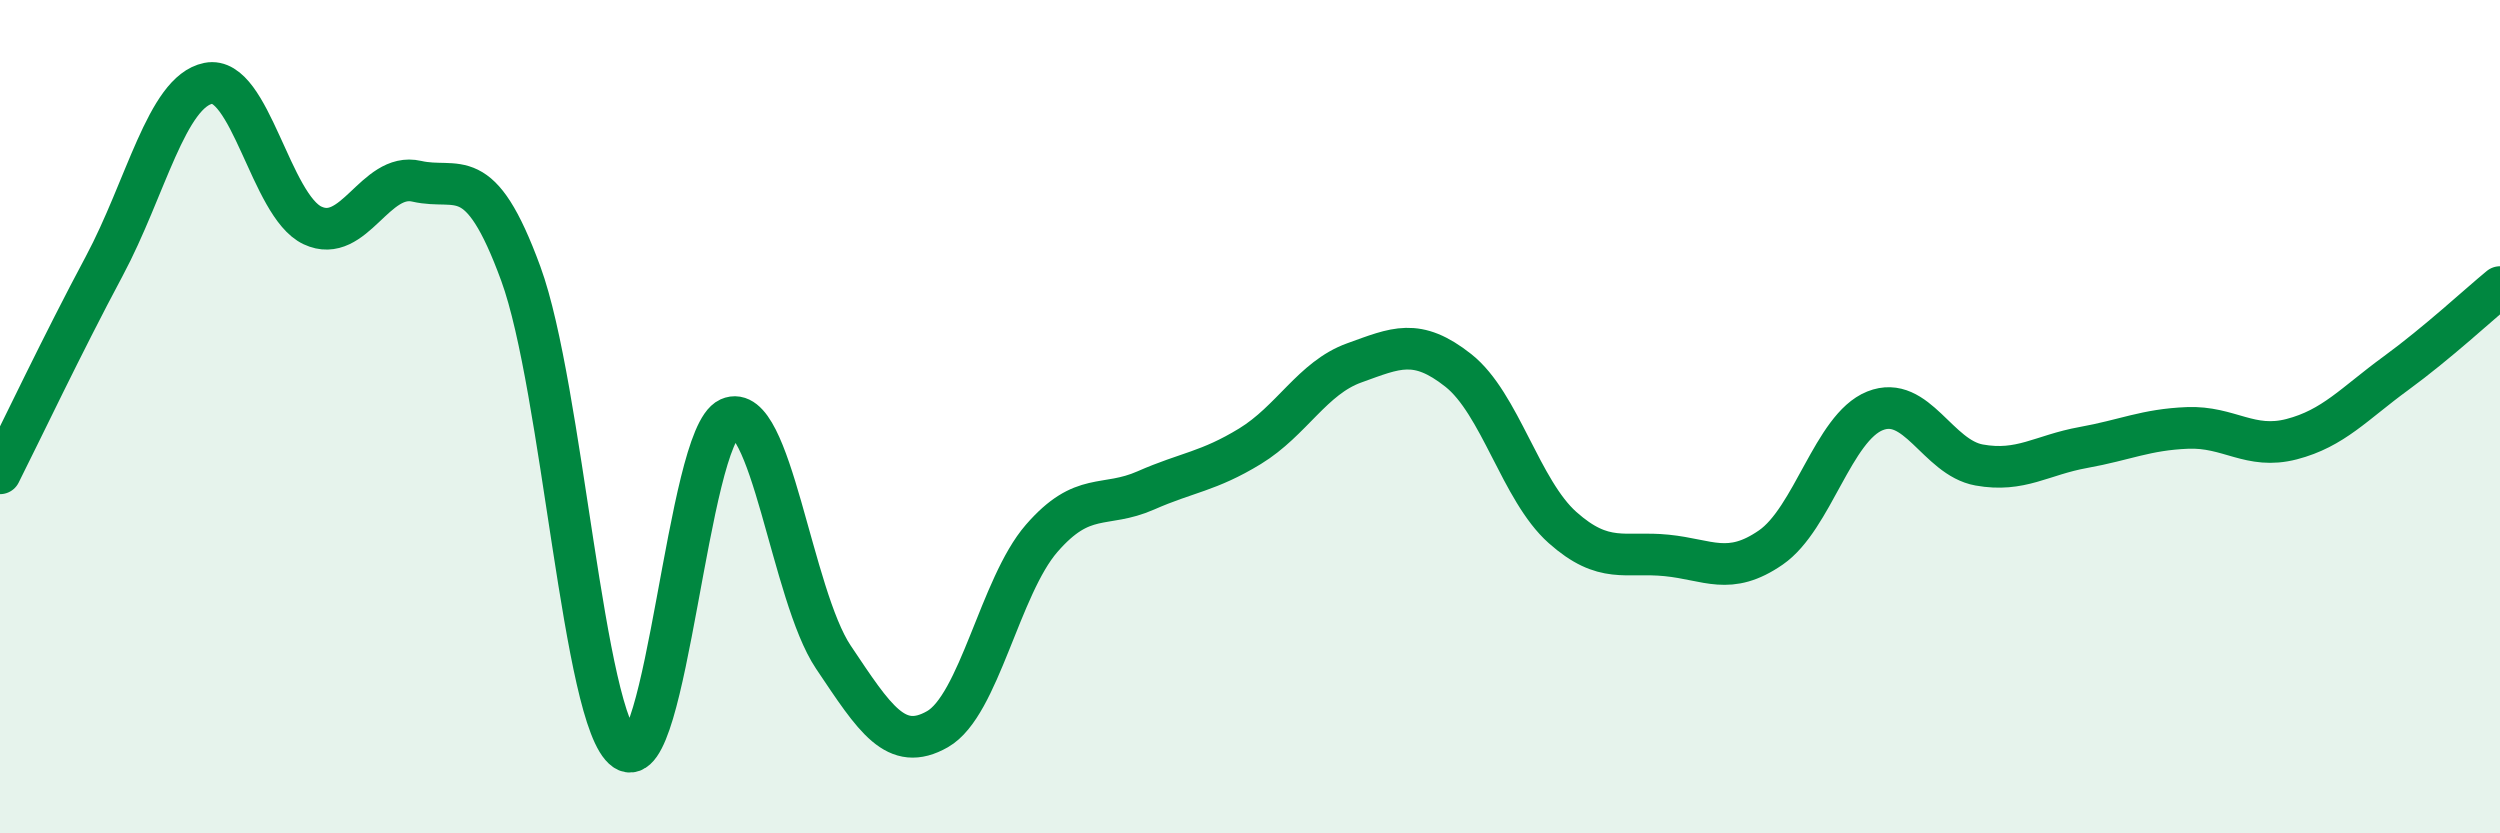
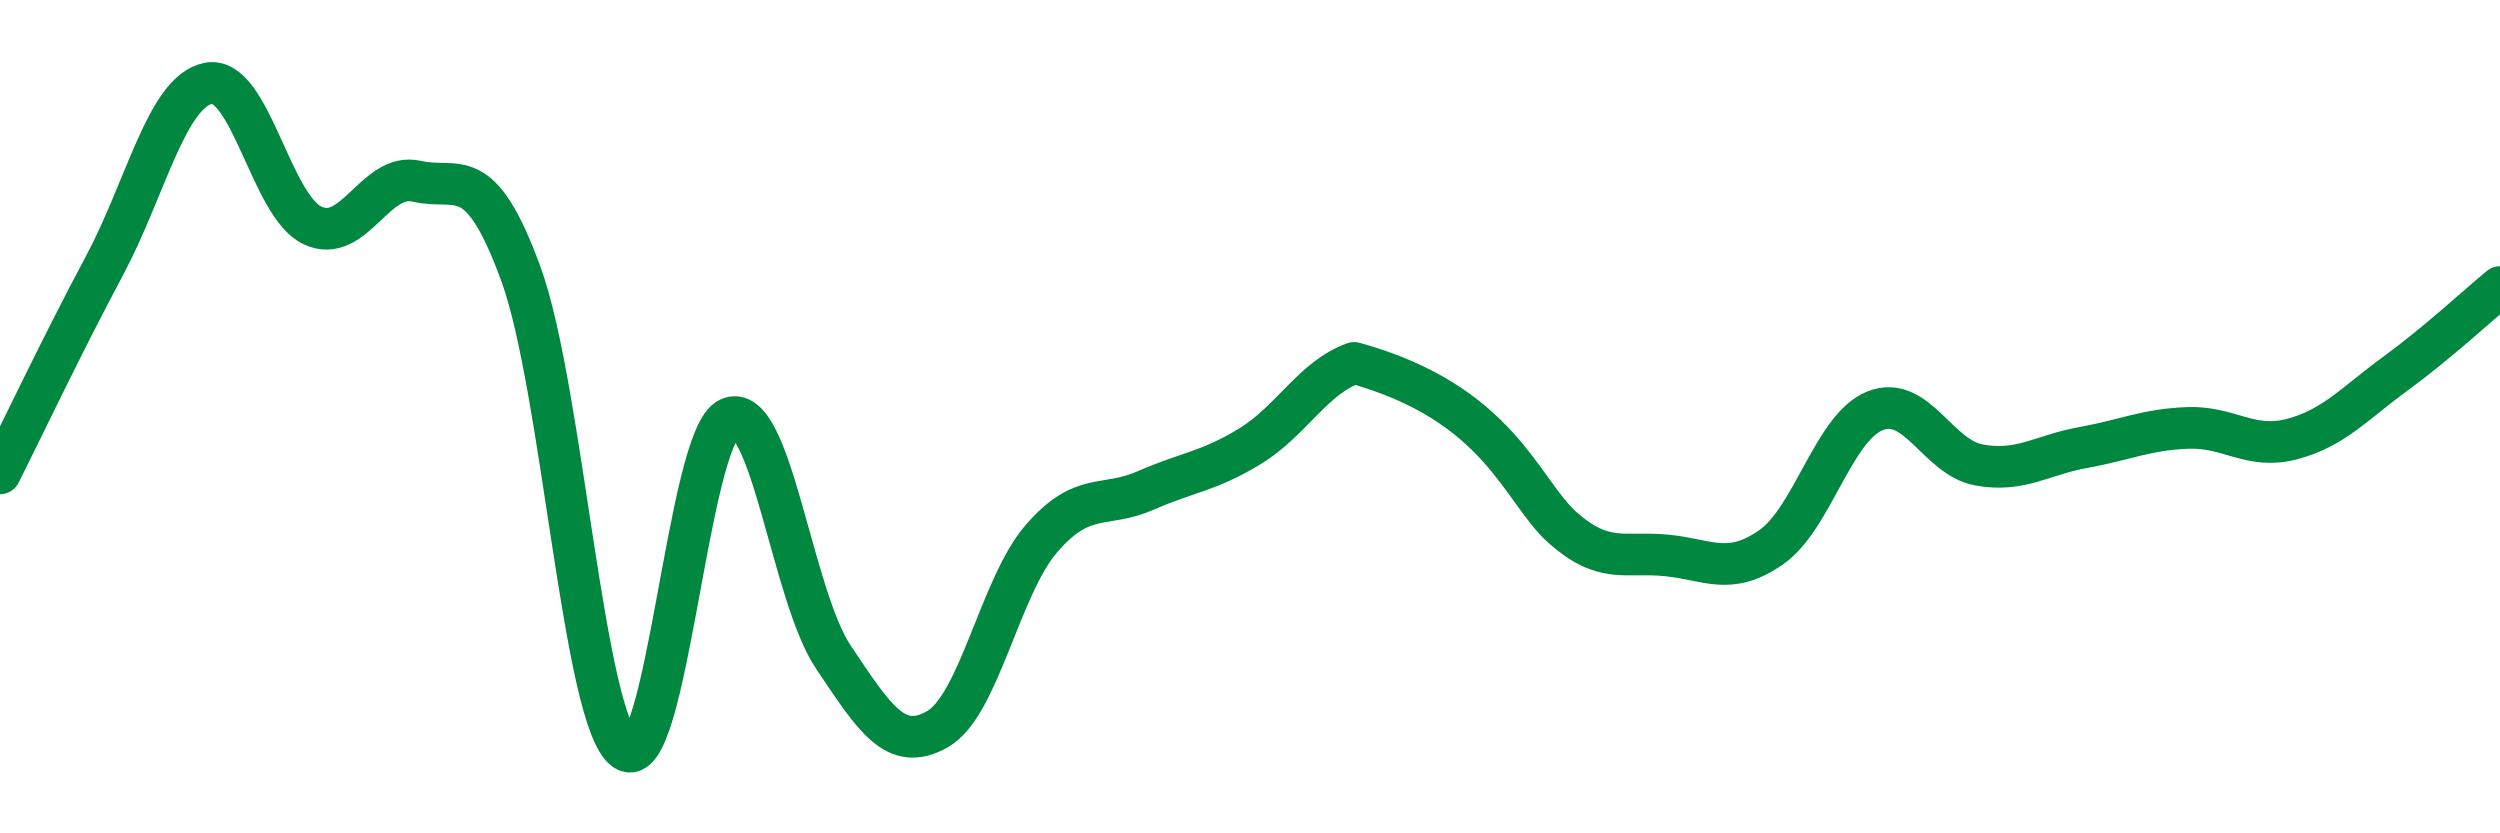
<svg xmlns="http://www.w3.org/2000/svg" width="60" height="20" viewBox="0 0 60 20">
-   <path d="M 0,11.36 C 0.5,10.37 1.5,8.26 2.5,6.39 C 3.5,4.52 4,2.2 5,2 C 6,1.8 6.5,4.94 7.5,5.41 C 8.5,5.88 9,4.12 10,4.35 C 11,4.58 11.5,3.84 12.5,6.57 C 13.5,9.3 14,17.31 15,18 C 16,18.69 16.5,10.49 17.5,10.04 C 18.5,9.59 19,14.28 20,15.77 C 21,17.26 21.5,18.07 22.5,17.5 C 23.5,16.93 24,14.07 25,12.92 C 26,11.77 26.5,12.21 27.5,11.77 C 28.5,11.33 29,11.32 30,10.71 C 31,10.1 31.5,9.07 32.5,8.71 C 33.5,8.35 34,8.1 35,8.89 C 36,9.68 36.5,11.77 37.5,12.66 C 38.5,13.55 39,13.23 40,13.33 C 41,13.43 41.5,13.83 42.5,13.14 C 43.5,12.45 44,10.26 45,9.86 C 46,9.46 46.5,10.98 47.5,11.16 C 48.5,11.34 49,10.92 50,10.74 C 51,10.56 51.5,10.31 52.5,10.27 C 53.5,10.23 54,10.8 55,10.54 C 56,10.28 56.5,9.69 57.5,8.96 C 58.5,8.23 59.5,7.3 60,6.89L60 20L0 20Z" fill="#008740" opacity="0.1" stroke-linecap="round" stroke-linejoin="round" />
-   <path d="M 0,11.36 C 0.5,10.37 1.5,8.26 2.5,6.39 C 3.5,4.52 4,2.2 5,2 C 6,1.8 6.5,4.94 7.5,5.41 C 8.5,5.88 9,4.12 10,4.35 C 11,4.58 11.5,3.84 12.5,6.57 C 13.5,9.3 14,17.31 15,18 C 16,18.69 16.5,10.49 17.5,10.04 C 18.5,9.59 19,14.28 20,15.77 C 21,17.26 21.5,18.07 22.5,17.5 C 23.5,16.93 24,14.07 25,12.92 C 26,11.77 26.5,12.21 27.5,11.77 C 28.5,11.33 29,11.32 30,10.71 C 31,10.1 31.5,9.07 32.5,8.71 C 33.5,8.35 34,8.1 35,8.89 C 36,9.68 36.5,11.77 37.5,12.66 C 38.5,13.55 39,13.23 40,13.33 C 41,13.43 41.5,13.83 42.5,13.14 C 43.5,12.45 44,10.26 45,9.86 C 46,9.46 46.5,10.98 47.5,11.16 C 48.5,11.34 49,10.92 50,10.74 C 51,10.56 51.5,10.31 52.5,10.27 C 53.5,10.23 54,10.8 55,10.54 C 56,10.28 56.5,9.69 57.5,8.96 C 58.5,8.23 59.5,7.3 60,6.89" stroke="#008740" stroke-width="1" fill="none" stroke-linecap="round" stroke-linejoin="round" />
+   <path d="M 0,11.36 C 0.5,10.37 1.5,8.26 2.5,6.39 C 3.5,4.52 4,2.2 5,2 C 6,1.8 6.5,4.94 7.5,5.41 C 8.5,5.88 9,4.12 10,4.35 C 11,4.58 11.5,3.84 12.5,6.57 C 13.5,9.3 14,17.31 15,18 C 16,18.69 16.5,10.49 17.5,10.04 C 18.5,9.59 19,14.28 20,15.77 C 21,17.26 21.5,18.07 22.5,17.5 C 23.5,16.93 24,14.07 25,12.92 C 26,11.77 26.5,12.21 27.5,11.77 C 28.5,11.33 29,11.32 30,10.71 C 31,10.1 31.5,9.07 32.5,8.71 C 36,9.68 36.5,11.77 37.5,12.66 C 38.5,13.55 39,13.23 40,13.33 C 41,13.43 41.5,13.83 42.5,13.14 C 43.5,12.45 44,10.26 45,9.86 C 46,9.46 46.5,10.98 47.5,11.16 C 48.5,11.34 49,10.92 50,10.74 C 51,10.56 51.5,10.31 52.5,10.27 C 53.5,10.23 54,10.8 55,10.54 C 56,10.28 56.5,9.69 57.5,8.96 C 58.5,8.23 59.5,7.3 60,6.89" stroke="#008740" stroke-width="1" fill="none" stroke-linecap="round" stroke-linejoin="round" />
</svg>